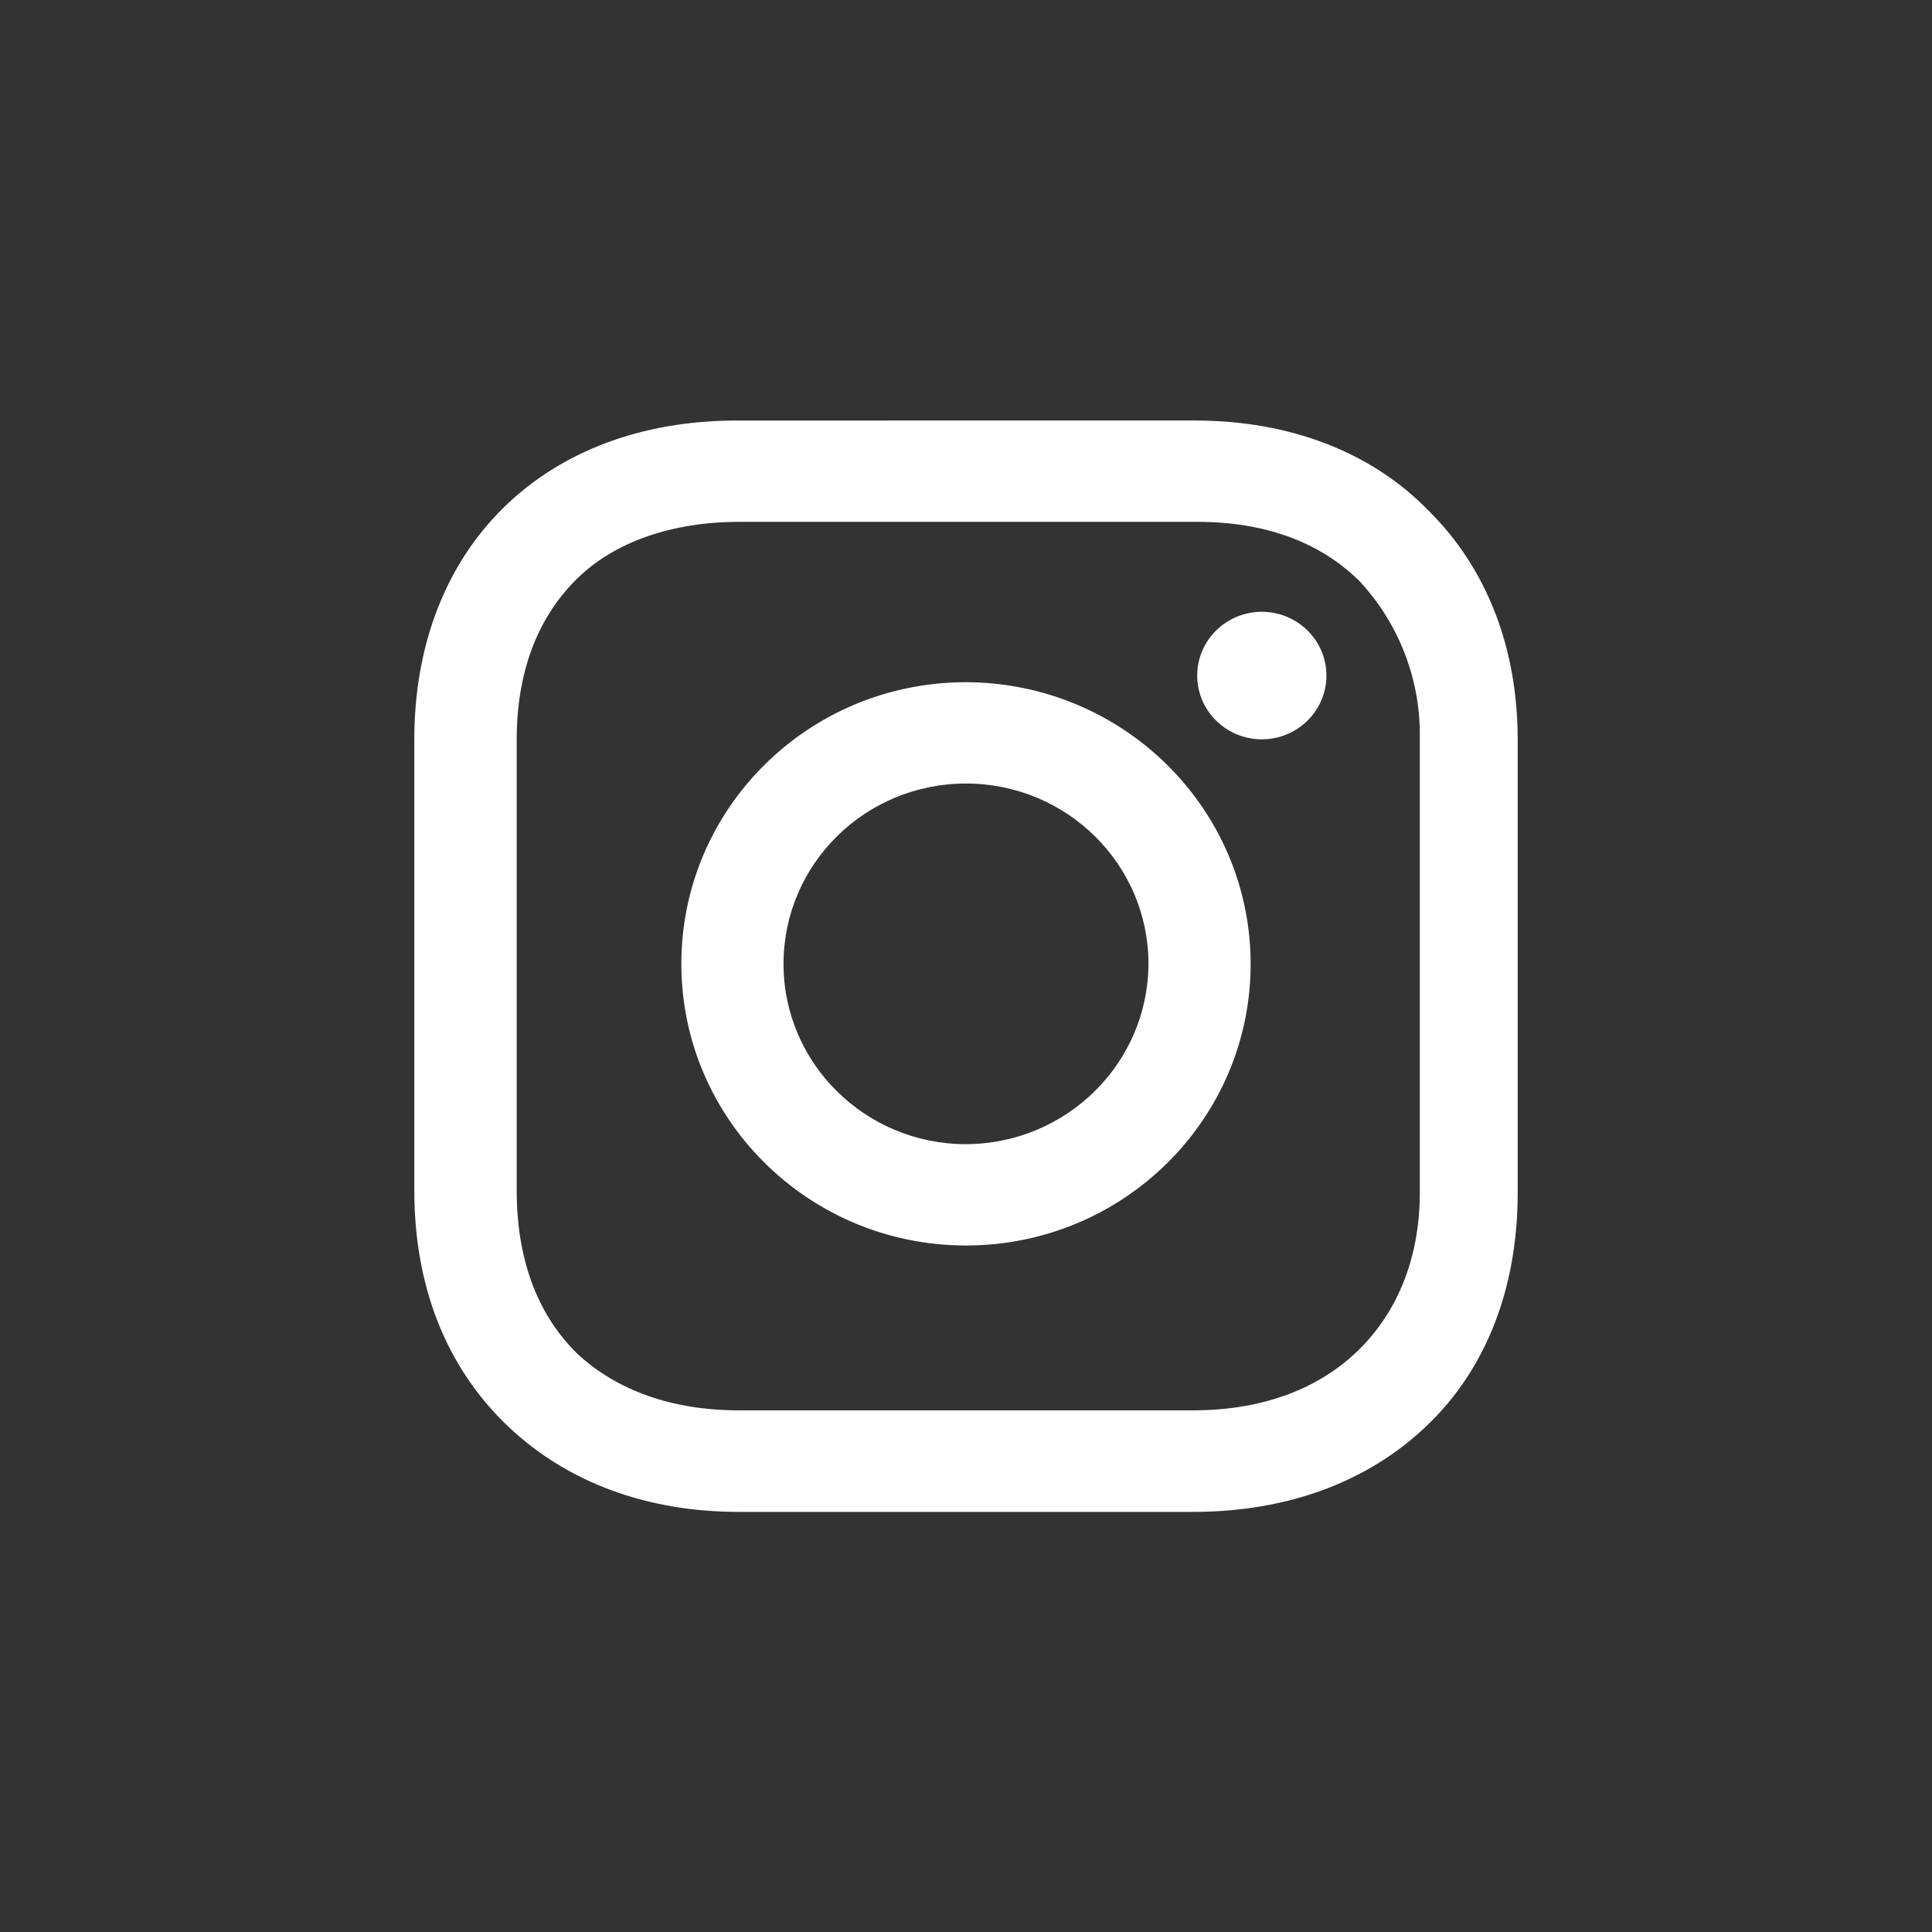
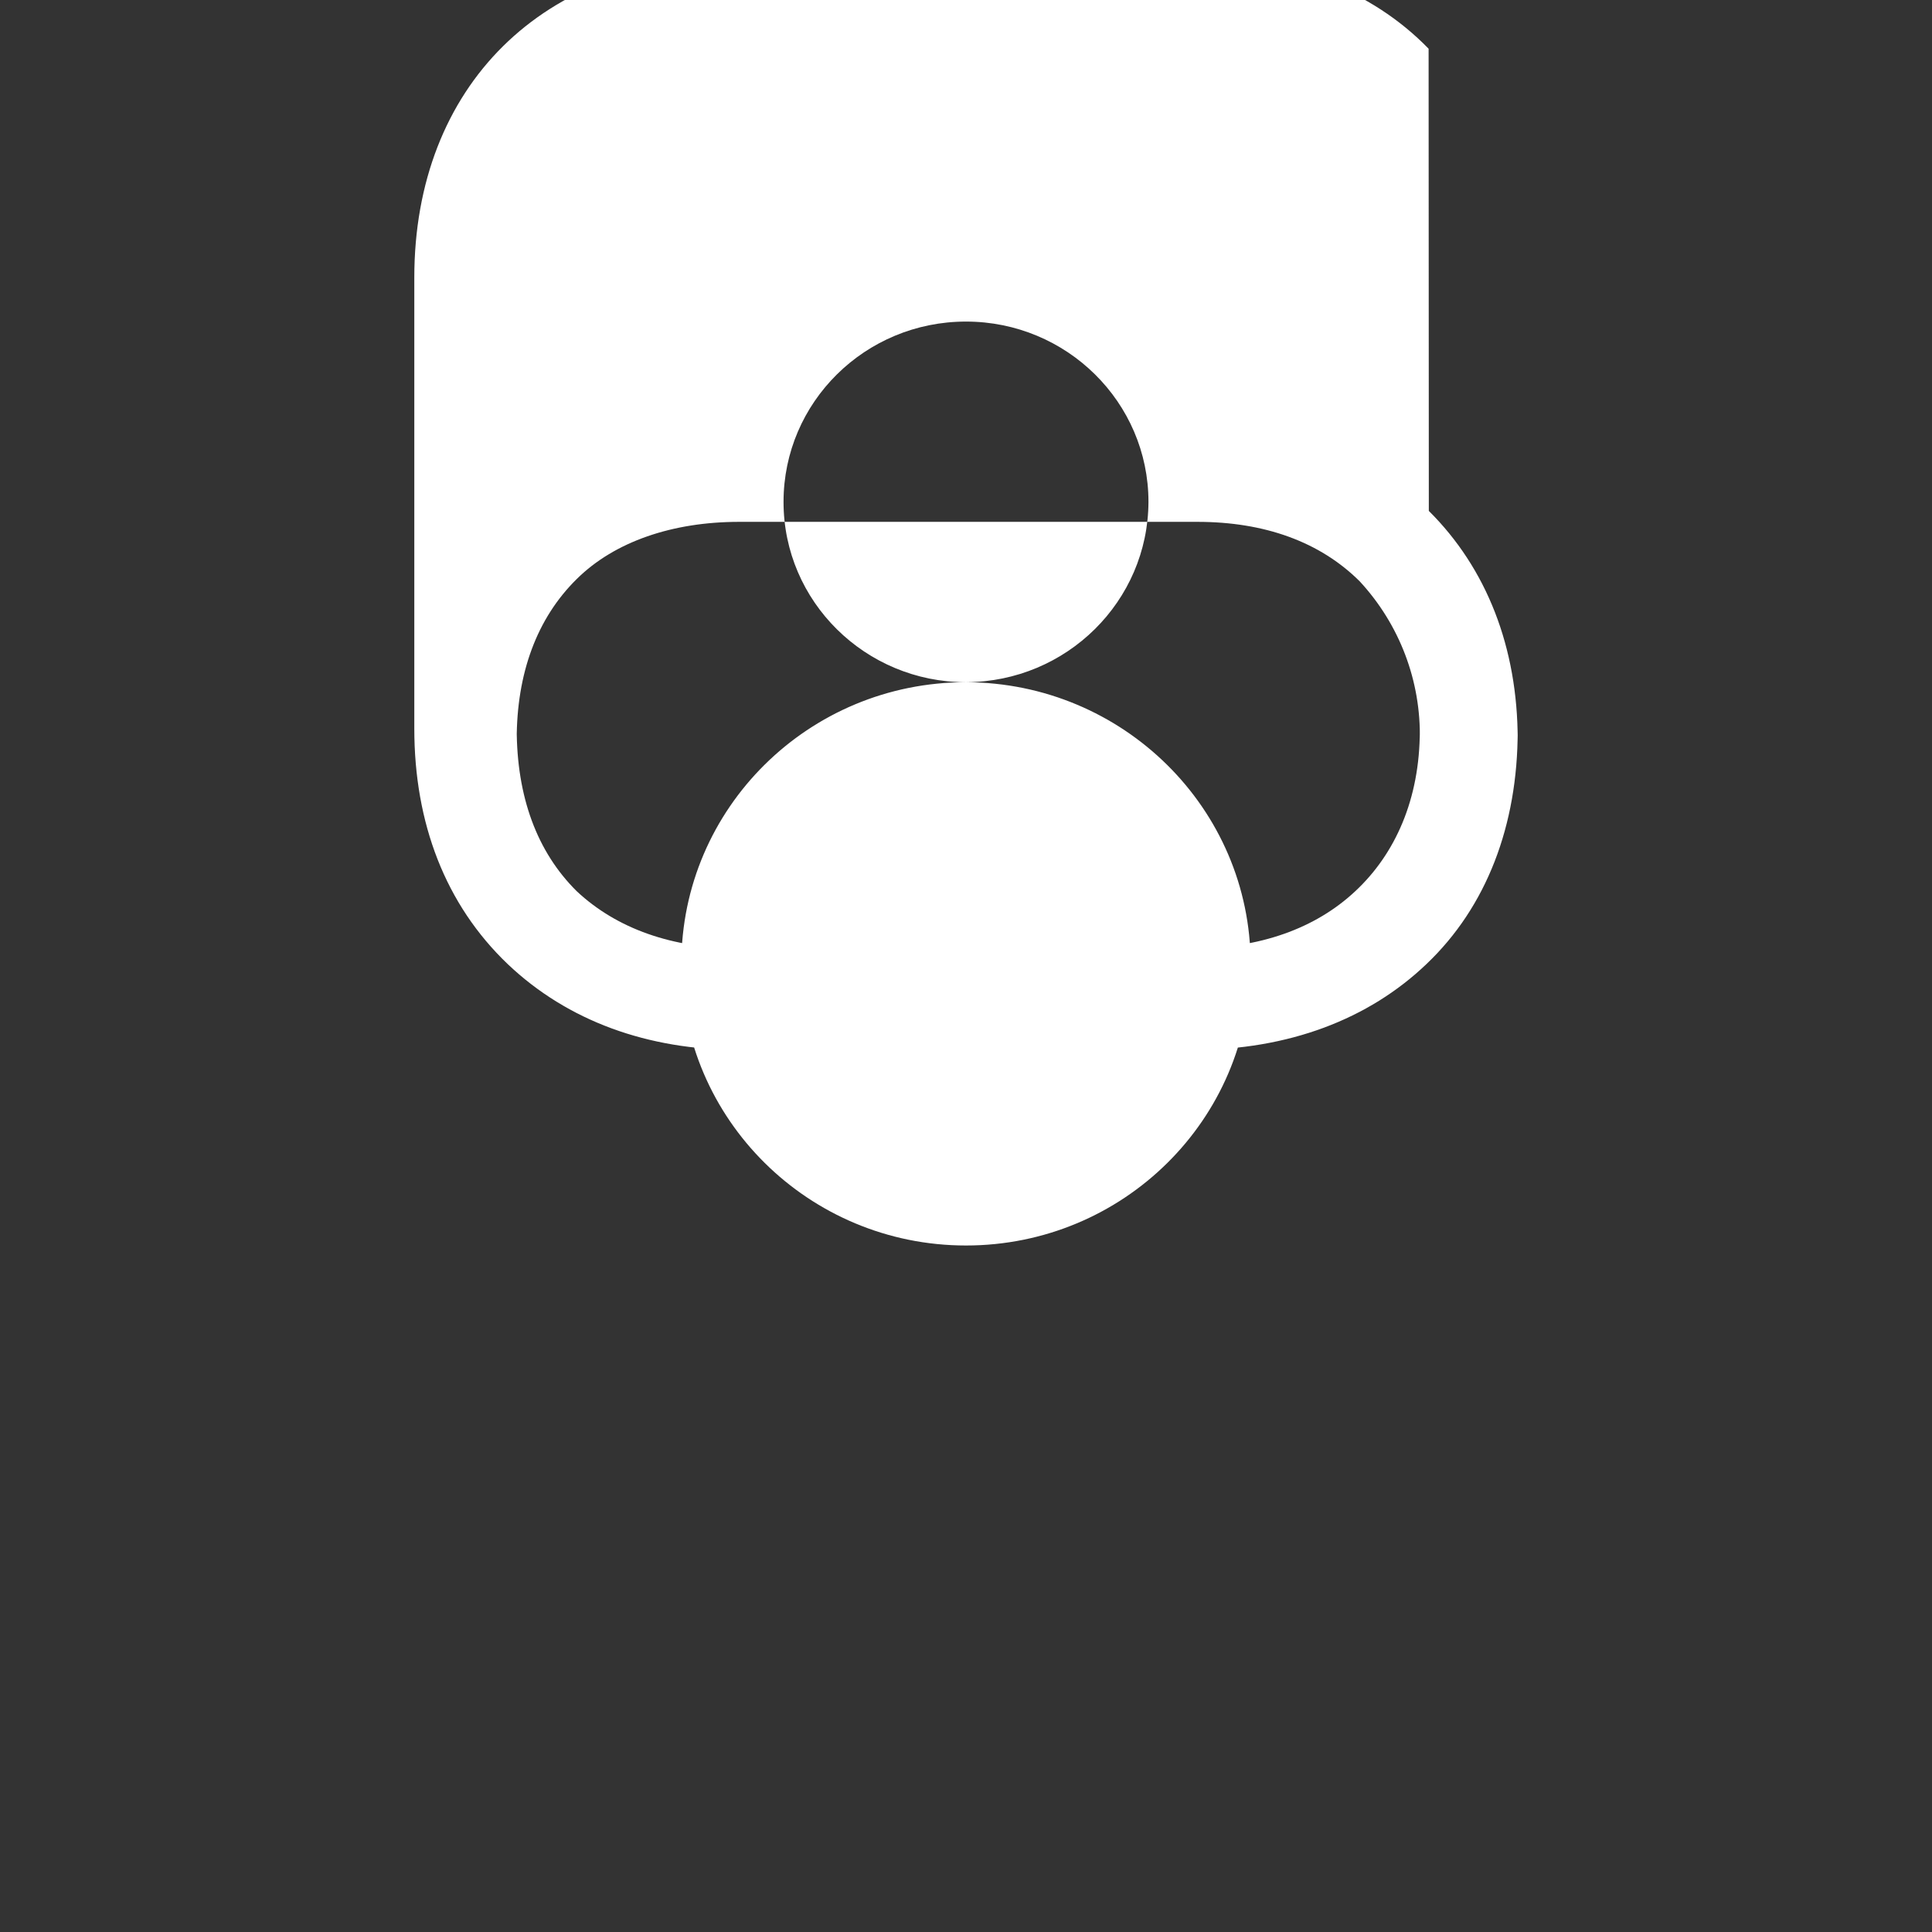
<svg xmlns="http://www.w3.org/2000/svg" id="_レイヤー_1" viewBox="0 0 90 90">
  <rect x="0" y="0" width="90" height="90" fill="#333333" stroke="none" />
-   <path d="M45 31.78c-7.33 0-13.26 5.87-13.26 13.12 0 7.24 5.94 13.12 13.26 13.12 7.32 0 13.26-5.87 13.26-13.12-.01-7.24-5.94-13.1-13.26-13.12zm0 21.52c-4.69 0-8.5-3.76-8.5-8.4 0-4.64 3.8-8.4 8.5-8.4 4.69 0 8.5 3.76 8.5 8.4-.02 4.63-3.81 8.38-8.5 8.4zm13.78-24.8c-1.66 0-3.01 1.33-3.01 2.97s1.35 2.97 3.01 2.97 3.01-1.33 3.01-2.97-1.35-2.97-3.01-2.97zm7.77-4.71c-2.69-2.77-6.53-4.2-10.88-4.2H34.32c-9.01 0-15.02 5.94-15.02 14.86v21.01c0 4.41 1.45 8.2 4.35 10.97 2.8 2.66 6.53 4 10.78 4h21.14c4.46 0 8.19-1.43 10.88-4 2.8-2.66 4.25-6.46 4.25-10.86V34.46c0-4.3-1.45-7.99-4.14-10.66zm-.41 31.77c0 3.18-1.14 5.74-3.01 7.48-1.86 1.74-4.46 2.66-7.56 2.66H34.43c-3.11 0-5.7-.92-7.56-2.66-1.86-1.84-2.8-4.41-2.8-7.58V34.45c0-3.07.93-5.64 2.8-7.48 1.76-1.74 4.46-2.66 7.56-2.66h21.35c3.11 0 5.7.92 7.56 2.77 1.86 2.01 2.86 4.65 2.8 7.38v21.11z" fill="#fff" />
+   <path d="M45 31.78c-7.33 0-13.26 5.87-13.26 13.12 0 7.24 5.94 13.12 13.26 13.12 7.32 0 13.26-5.87 13.26-13.12-.01-7.24-5.94-13.1-13.26-13.12zc-4.69 0-8.5-3.76-8.5-8.4 0-4.64 3.8-8.4 8.5-8.4 4.69 0 8.5 3.76 8.5 8.4-.02 4.63-3.81 8.38-8.5 8.4zm13.78-24.8c-1.66 0-3.01 1.33-3.01 2.97s1.35 2.97 3.01 2.97 3.01-1.33 3.01-2.97-1.35-2.97-3.01-2.97zm7.77-4.71c-2.69-2.77-6.53-4.2-10.88-4.2H34.32c-9.01 0-15.02 5.94-15.02 14.86v21.01c0 4.41 1.45 8.2 4.35 10.97 2.8 2.66 6.53 4 10.78 4h21.14c4.46 0 8.19-1.43 10.88-4 2.8-2.66 4.25-6.46 4.25-10.86V34.46c0-4.3-1.45-7.99-4.14-10.66zm-.41 31.77c0 3.18-1.14 5.74-3.01 7.48-1.86 1.74-4.46 2.66-7.56 2.66H34.43c-3.11 0-5.7-.92-7.56-2.66-1.86-1.84-2.8-4.41-2.8-7.58V34.45c0-3.07.93-5.64 2.8-7.48 1.76-1.74 4.46-2.66 7.56-2.66h21.35c3.11 0 5.7.92 7.56 2.77 1.86 2.01 2.86 4.65 2.8 7.38v21.11z" fill="#fff" />
</svg>